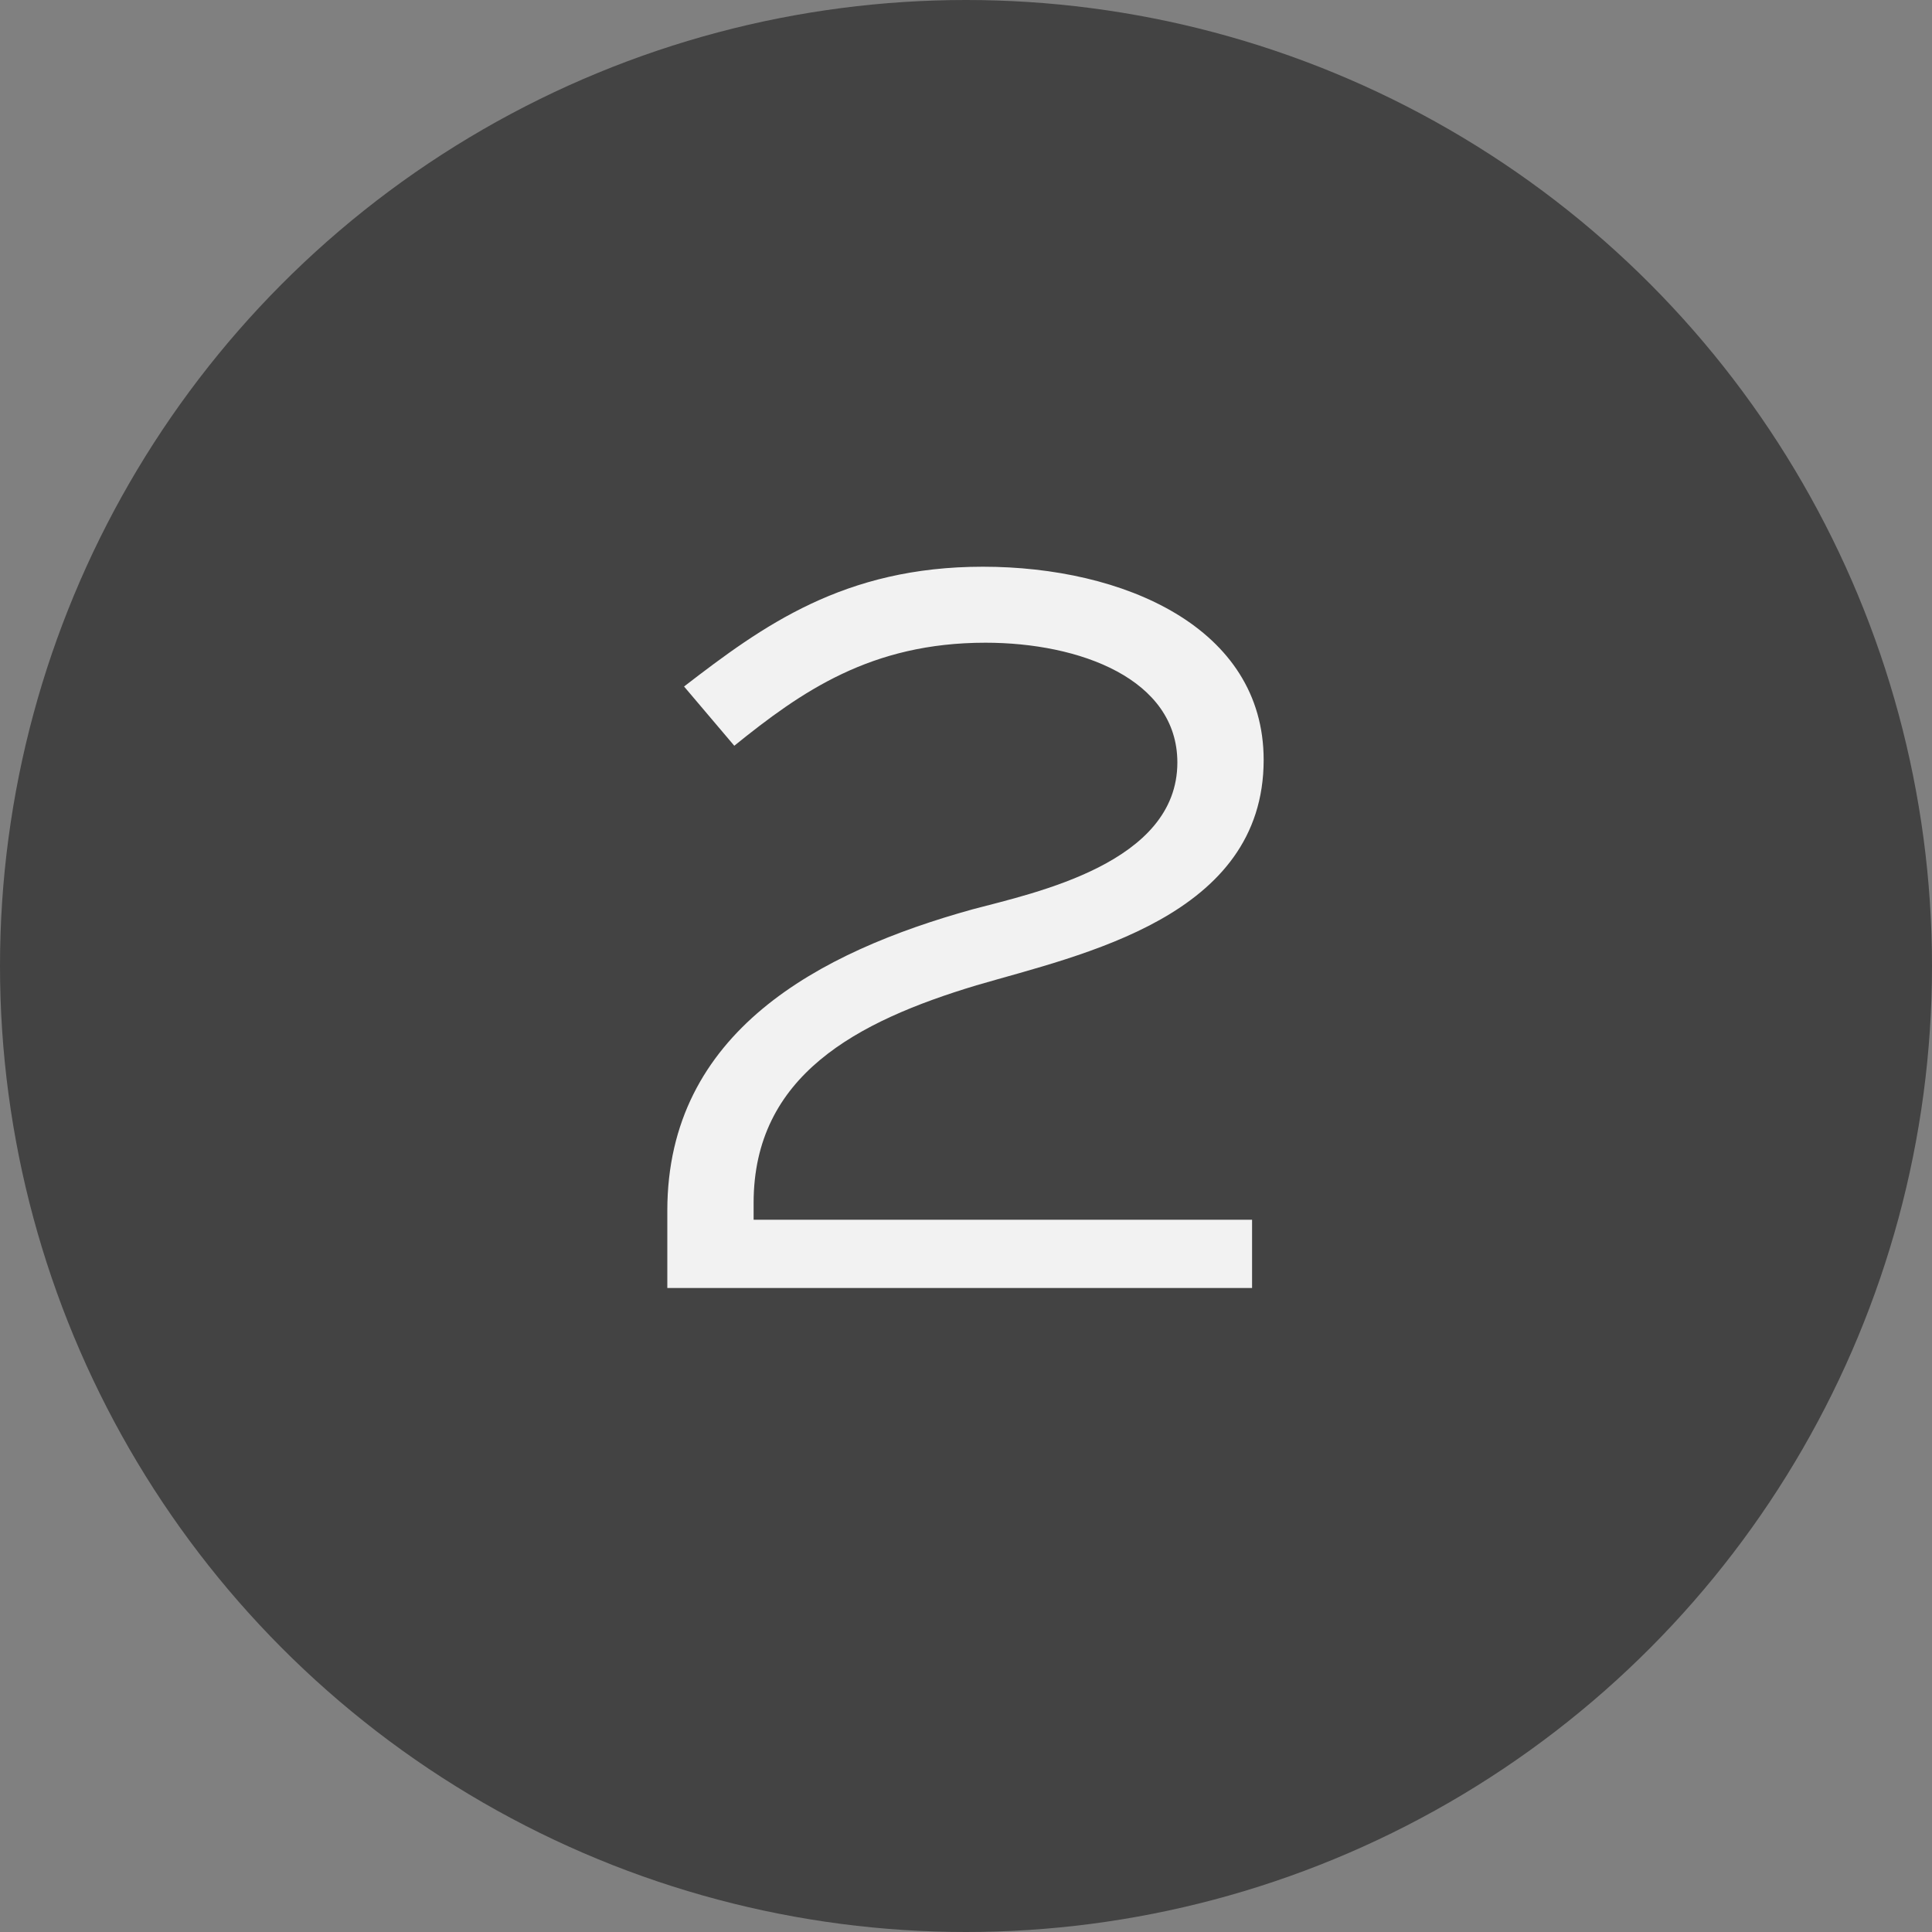
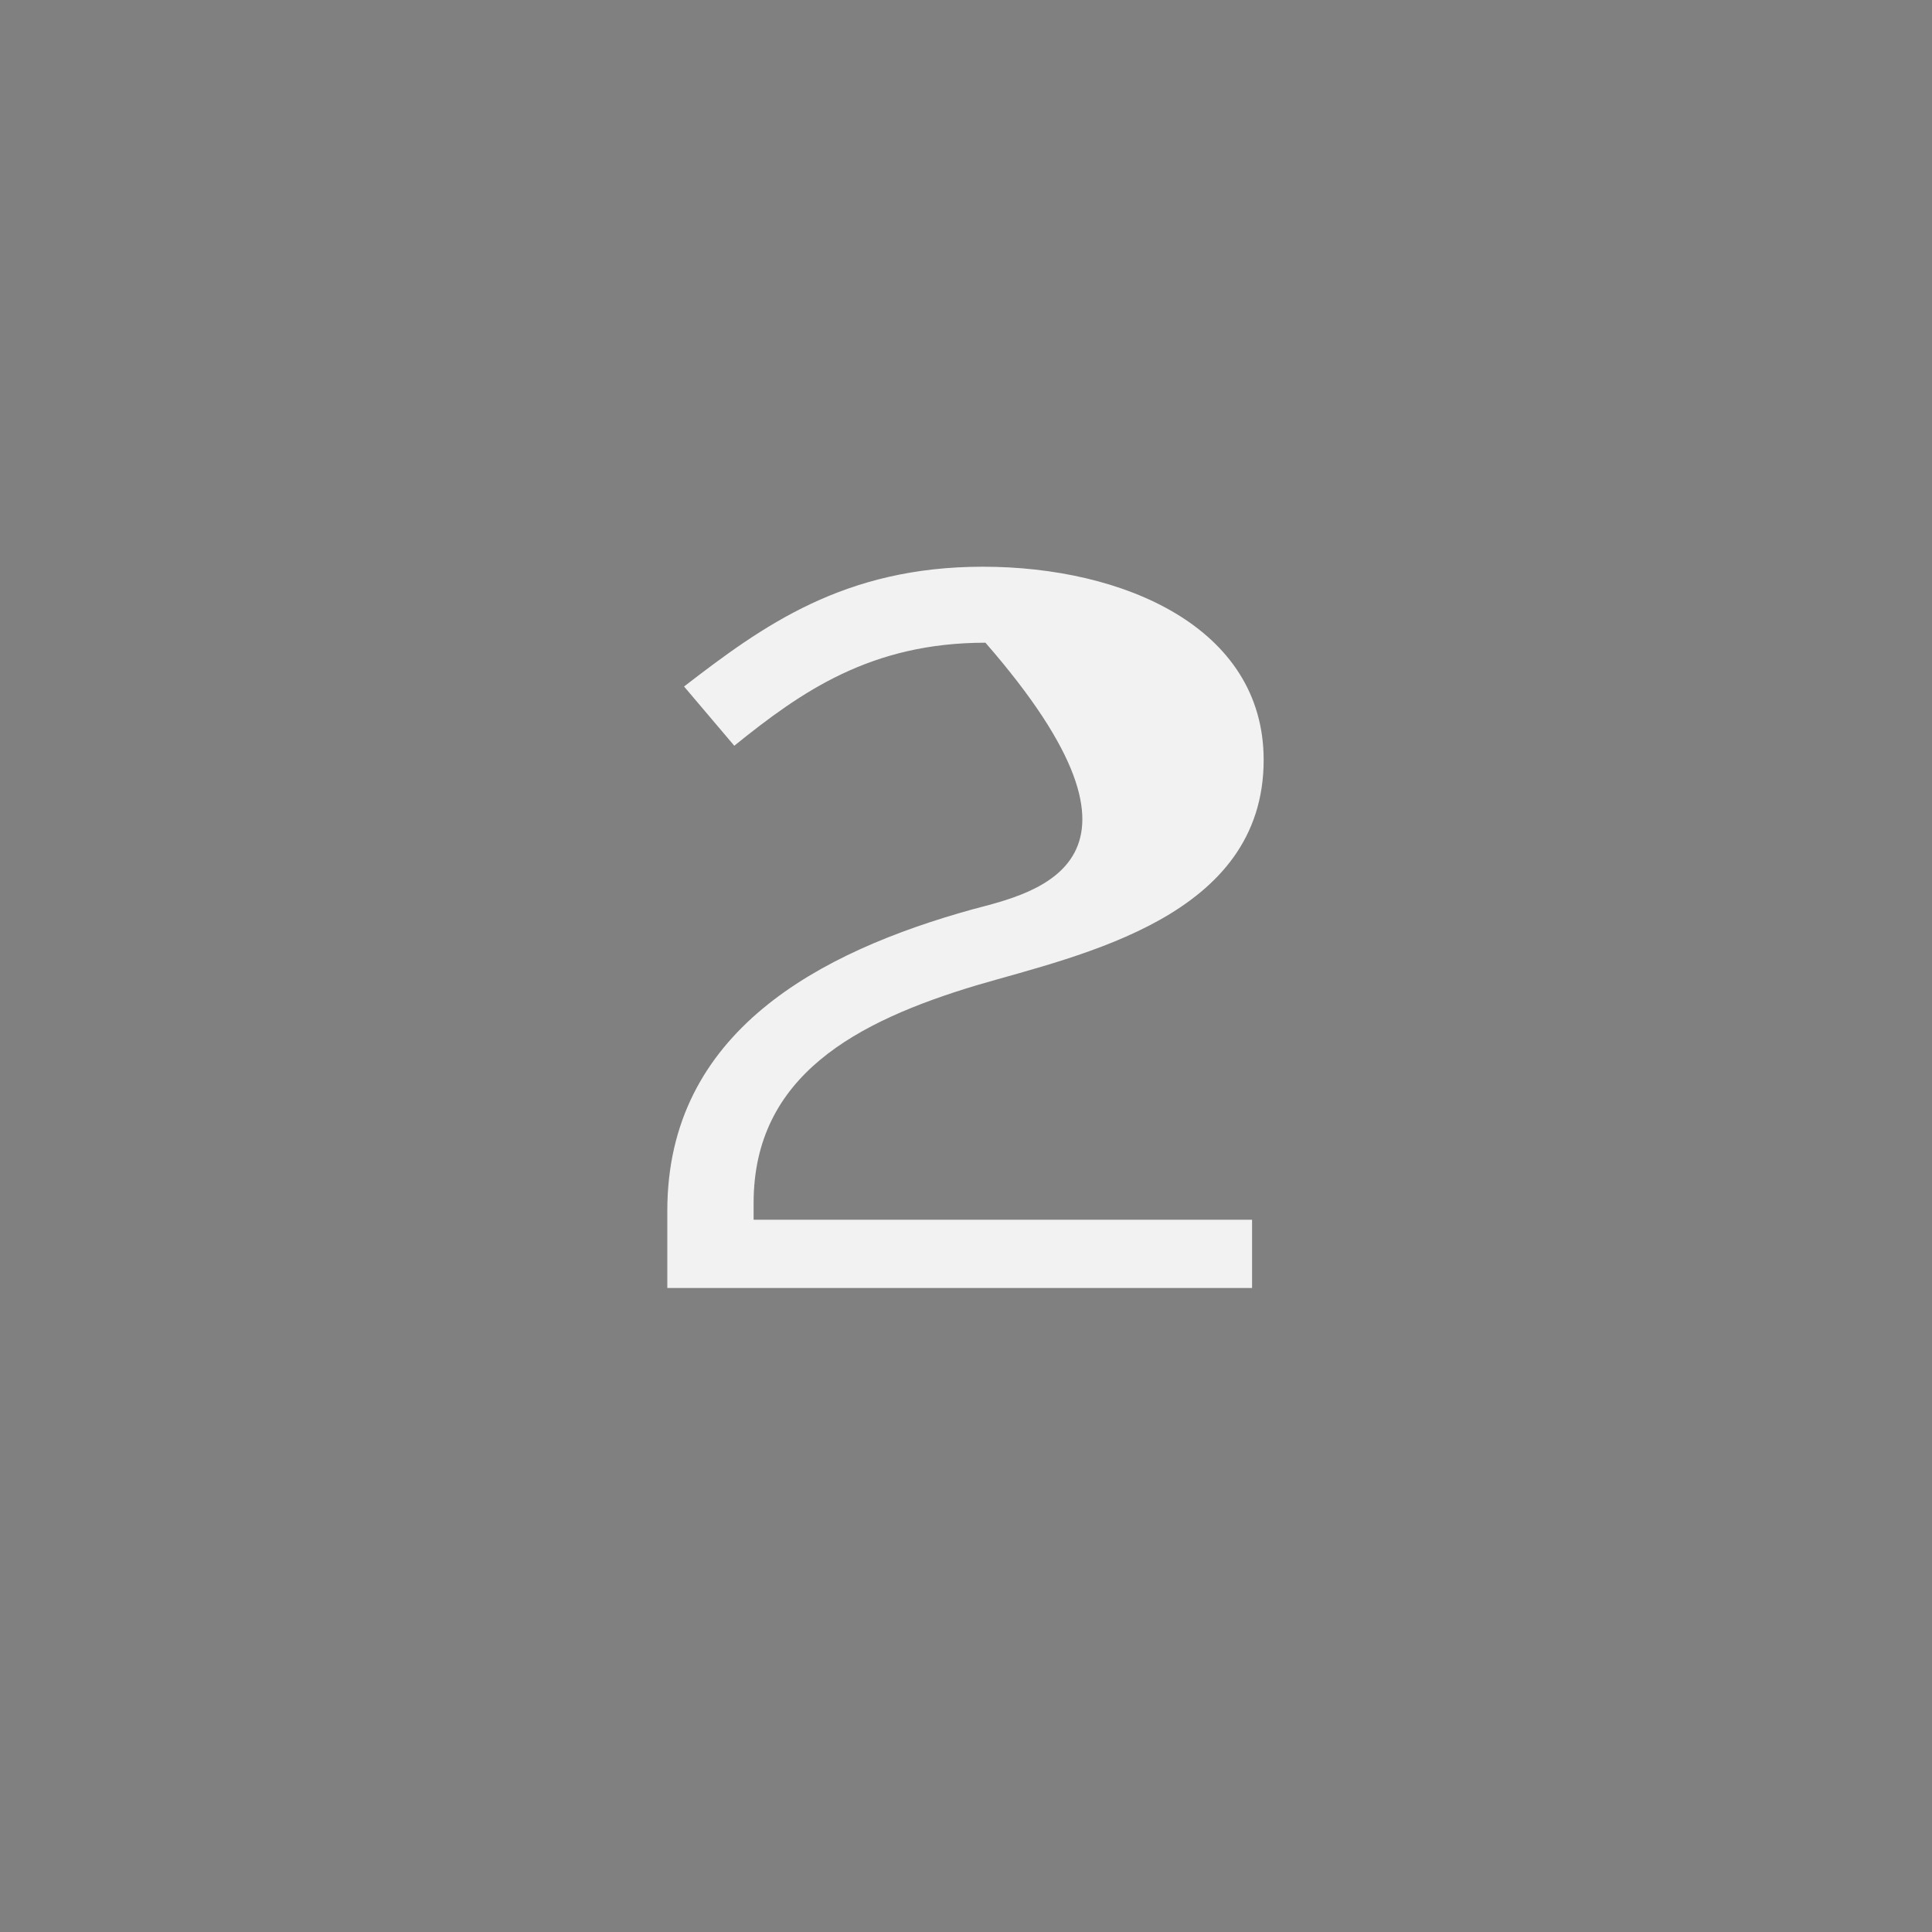
<svg xmlns="http://www.w3.org/2000/svg" width="30" height="30" viewBox="0 0 30 30" fill="none">
  <rect x="0" y="0" width="30" height="30" fill="#808080" stroke="none" />
-   <circle cx="15" cy="15" r="15" fill="#434343" />
-   <path d="M11.402 11.58C12.442 10.74 13.522 9.98 15.302 9.98C16.762 9.98 18.282 10.54 18.282 11.84C18.282 13.4 16.082 13.86 15.102 14.12C12.722 14.78 10.362 16.02 10.362 18.8V20H19.442V18.94H11.702V18.68C11.702 16.7 13.302 15.86 15.162 15.3C16.802 14.82 19.622 14.24 19.622 11.8C19.622 9.74 17.442 8.8 15.262 8.8C13.102 8.8 11.842 9.72 10.622 10.66L11.402 11.58Z" fill="#F2F2F2" />
+   <path d="M11.402 11.58C12.442 10.74 13.522 9.98 15.302 9.98C18.282 13.4 16.082 13.86 15.102 14.12C12.722 14.78 10.362 16.02 10.362 18.8V20H19.442V18.94H11.702V18.68C11.702 16.7 13.302 15.86 15.162 15.3C16.802 14.82 19.622 14.24 19.622 11.8C19.622 9.74 17.442 8.8 15.262 8.8C13.102 8.8 11.842 9.72 10.622 10.66L11.402 11.58Z" fill="#F2F2F2" />
</svg>